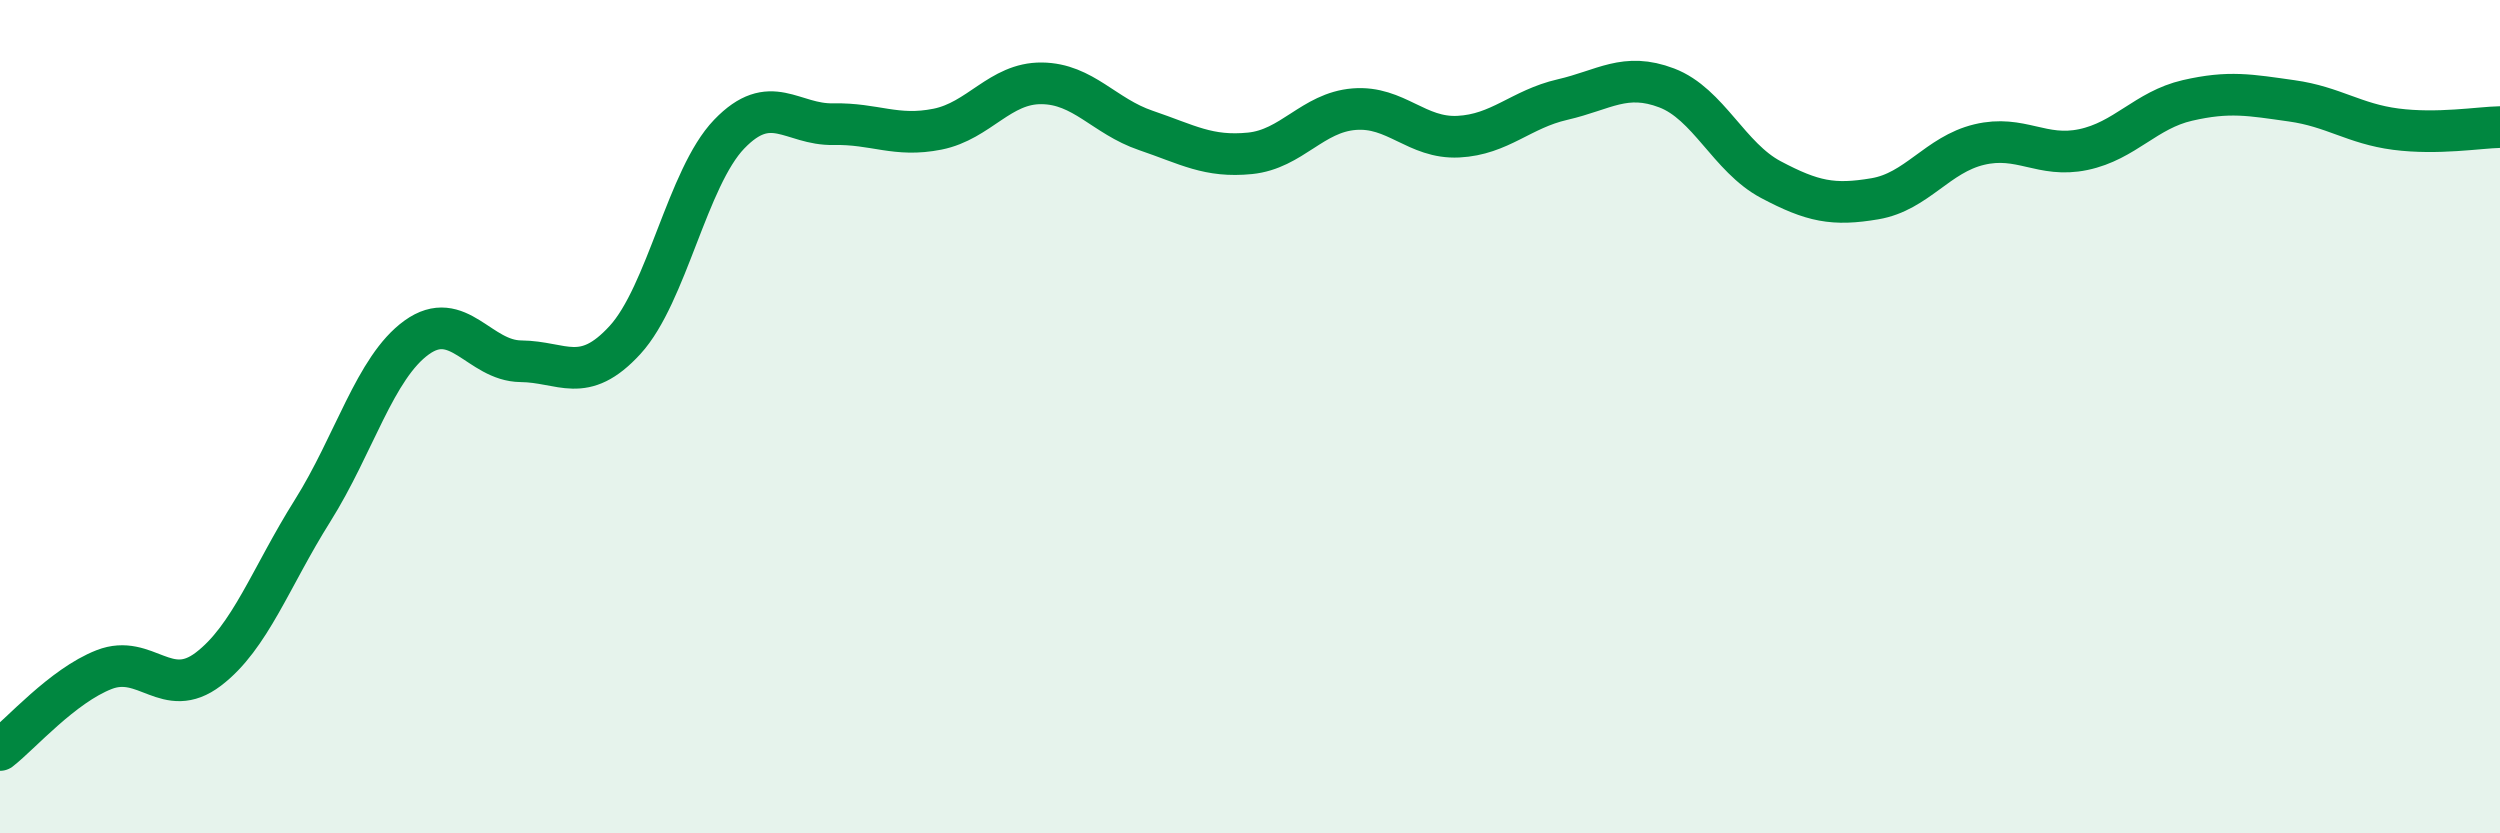
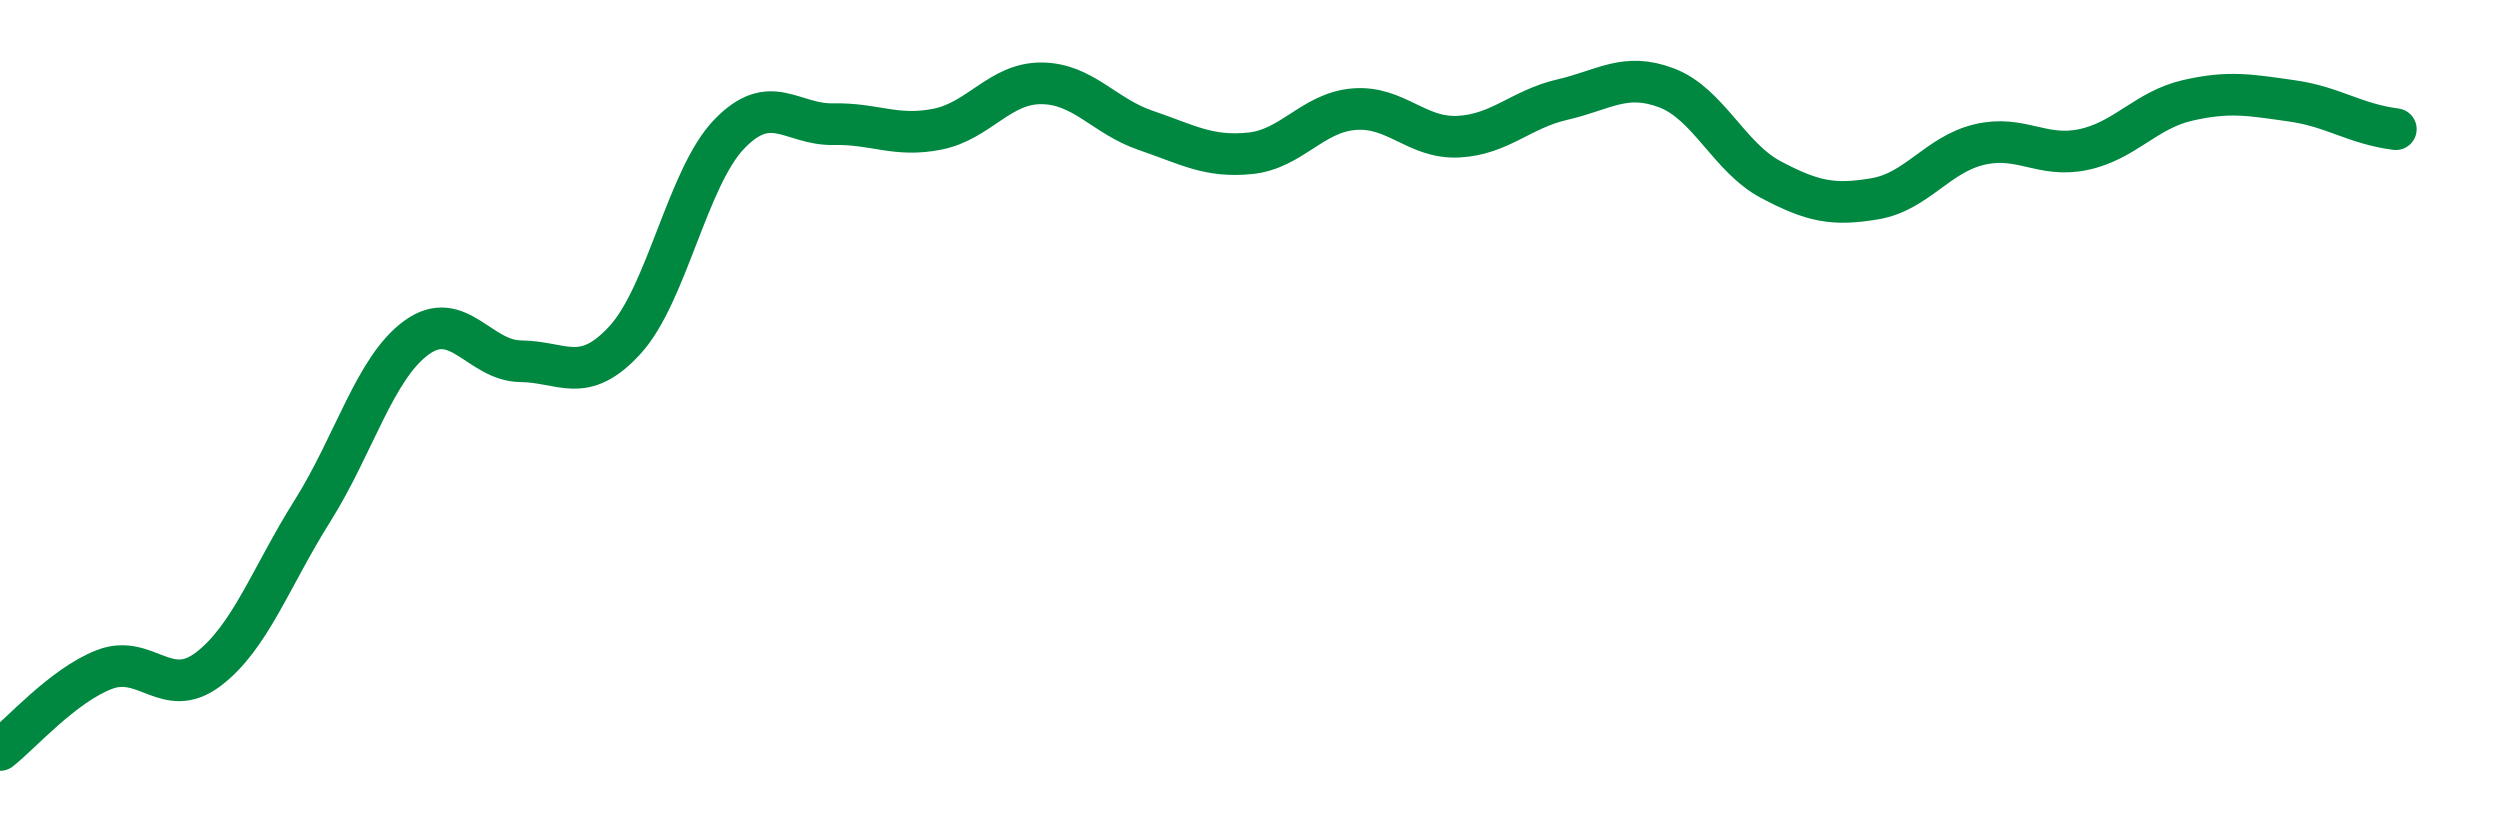
<svg xmlns="http://www.w3.org/2000/svg" width="60" height="20" viewBox="0 0 60 20">
-   <path d="M 0,18 C 0.5,17.61 1.5,16.46 2.5,16.07 C 3.5,15.68 4,16.82 5,16.06 C 6,15.3 6.5,13.85 7.5,12.26 C 8.5,10.67 9,8.82 10,8.1 C 11,7.38 11.5,8.66 12.5,8.67 C 13.5,8.68 14,9.25 15,8.16 C 16,7.07 16.5,4.26 17.5,3.22 C 18.5,2.18 19,3 20,2.98 C 21,2.96 21.5,3.3 22.5,3.1 C 23.5,2.9 24,1.99 25,2 C 26,2.01 26.5,2.79 27.5,3.13 C 28.5,3.47 29,3.78 30,3.68 C 31,3.58 31.5,2.7 32.5,2.62 C 33.5,2.54 34,3.33 35,3.28 C 36,3.23 36.5,2.62 37.5,2.39 C 38.5,2.16 39,1.73 40,2.11 C 41,2.49 41.5,3.78 42.5,4.31 C 43.5,4.84 44,4.94 45,4.77 C 46,4.6 46.5,3.71 47.5,3.47 C 48.5,3.23 49,3.8 50,3.59 C 51,3.38 51.5,2.64 52.5,2.41 C 53.5,2.18 54,2.28 55,2.42 C 56,2.56 56.5,2.97 57.5,3.1 C 58.5,3.23 59.5,3.06 60,3.05L60 20L0 20Z" fill="#008740" opacity="0.1" stroke-linecap="round" stroke-linejoin="round" />
-   <path d="M 0,18 C 0.5,17.61 1.5,16.46 2.5,16.07 C 3.5,15.68 4,16.82 5,16.06 C 6,15.3 6.5,13.85 7.5,12.26 C 8.5,10.67 9,8.82 10,8.1 C 11,7.38 11.5,8.66 12.5,8.67 C 13.5,8.68 14,9.25 15,8.16 C 16,7.07 16.5,4.26 17.5,3.22 C 18.5,2.18 19,3 20,2.98 C 21,2.96 21.5,3.3 22.5,3.1 C 23.5,2.9 24,1.99 25,2 C 26,2.01 26.5,2.79 27.5,3.13 C 28.5,3.47 29,3.78 30,3.68 C 31,3.58 31.5,2.7 32.5,2.62 C 33.5,2.54 34,3.33 35,3.28 C 36,3.23 36.5,2.62 37.5,2.39 C 38.5,2.16 39,1.73 40,2.11 C 41,2.49 41.5,3.78 42.5,4.31 C 43.5,4.84 44,4.94 45,4.77 C 46,4.6 46.5,3.71 47.5,3.47 C 48.5,3.23 49,3.8 50,3.59 C 51,3.38 51.5,2.64 52.5,2.41 C 53.5,2.18 54,2.28 55,2.42 C 56,2.56 56.5,2.97 57.5,3.1 C 58.5,3.23 59.5,3.06 60,3.05" stroke="#008740" stroke-width="1" fill="none" stroke-linecap="round" stroke-linejoin="round" />
+   <path d="M 0,18 C 0.5,17.61 1.5,16.46 2.5,16.07 C 3.5,15.68 4,16.82 5,16.06 C 6,15.3 6.5,13.85 7.5,12.26 C 8.5,10.67 9,8.82 10,8.1 C 11,7.38 11.5,8.66 12.5,8.67 C 13.5,8.68 14,9.25 15,8.16 C 16,7.07 16.5,4.26 17.5,3.22 C 18.5,2.18 19,3 20,2.98 C 21,2.96 21.5,3.3 22.5,3.1 C 23.5,2.9 24,1.99 25,2 C 26,2.01 26.5,2.79 27.5,3.13 C 28.5,3.47 29,3.78 30,3.68 C 31,3.58 31.5,2.7 32.5,2.62 C 33.5,2.54 34,3.33 35,3.28 C 36,3.23 36.5,2.62 37.5,2.39 C 38.5,2.16 39,1.73 40,2.11 C 41,2.49 41.5,3.78 42.5,4.31 C 43.5,4.84 44,4.94 45,4.77 C 46,4.6 46.5,3.71 47.5,3.47 C 48.5,3.23 49,3.8 50,3.59 C 51,3.38 51.5,2.64 52.5,2.41 C 53.5,2.18 54,2.28 55,2.42 C 56,2.56 56.5,2.97 57.5,3.1 " stroke="#008740" stroke-width="1" fill="none" stroke-linecap="round" stroke-linejoin="round" />
</svg>